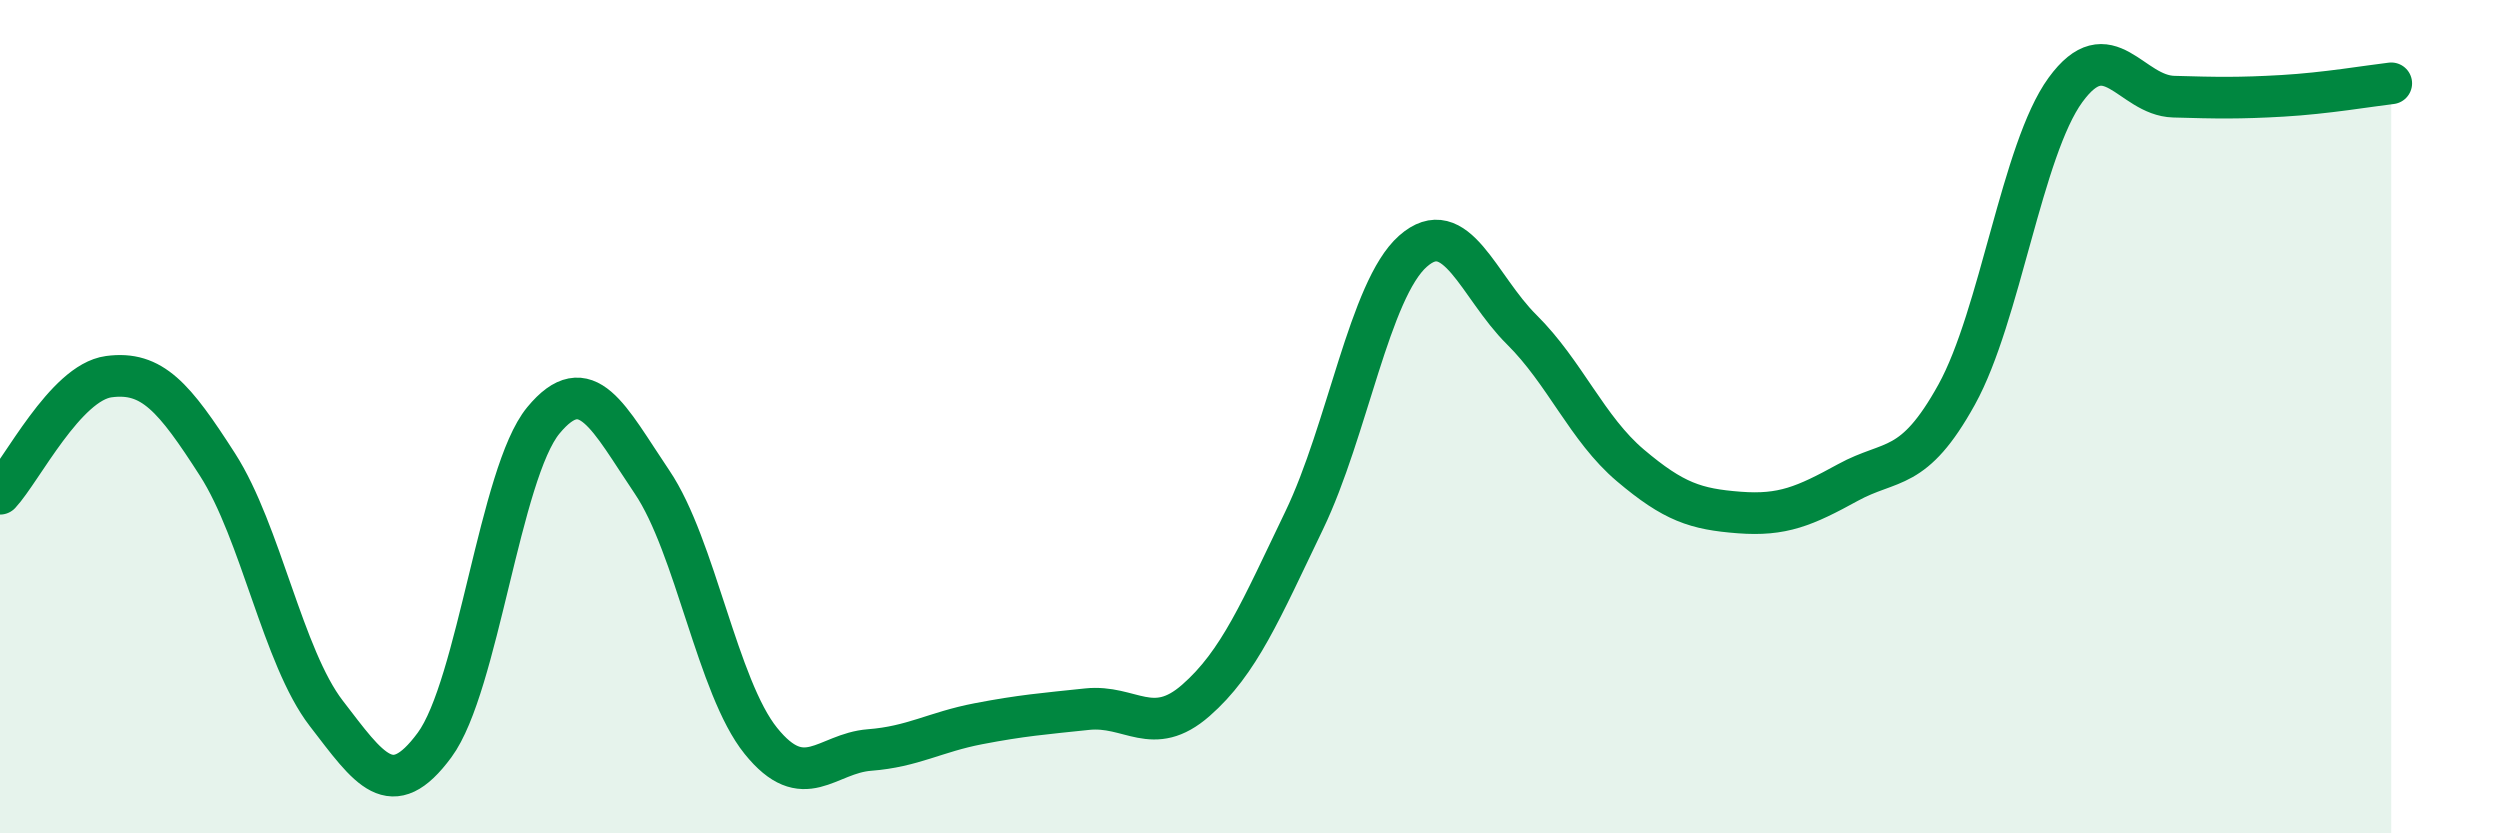
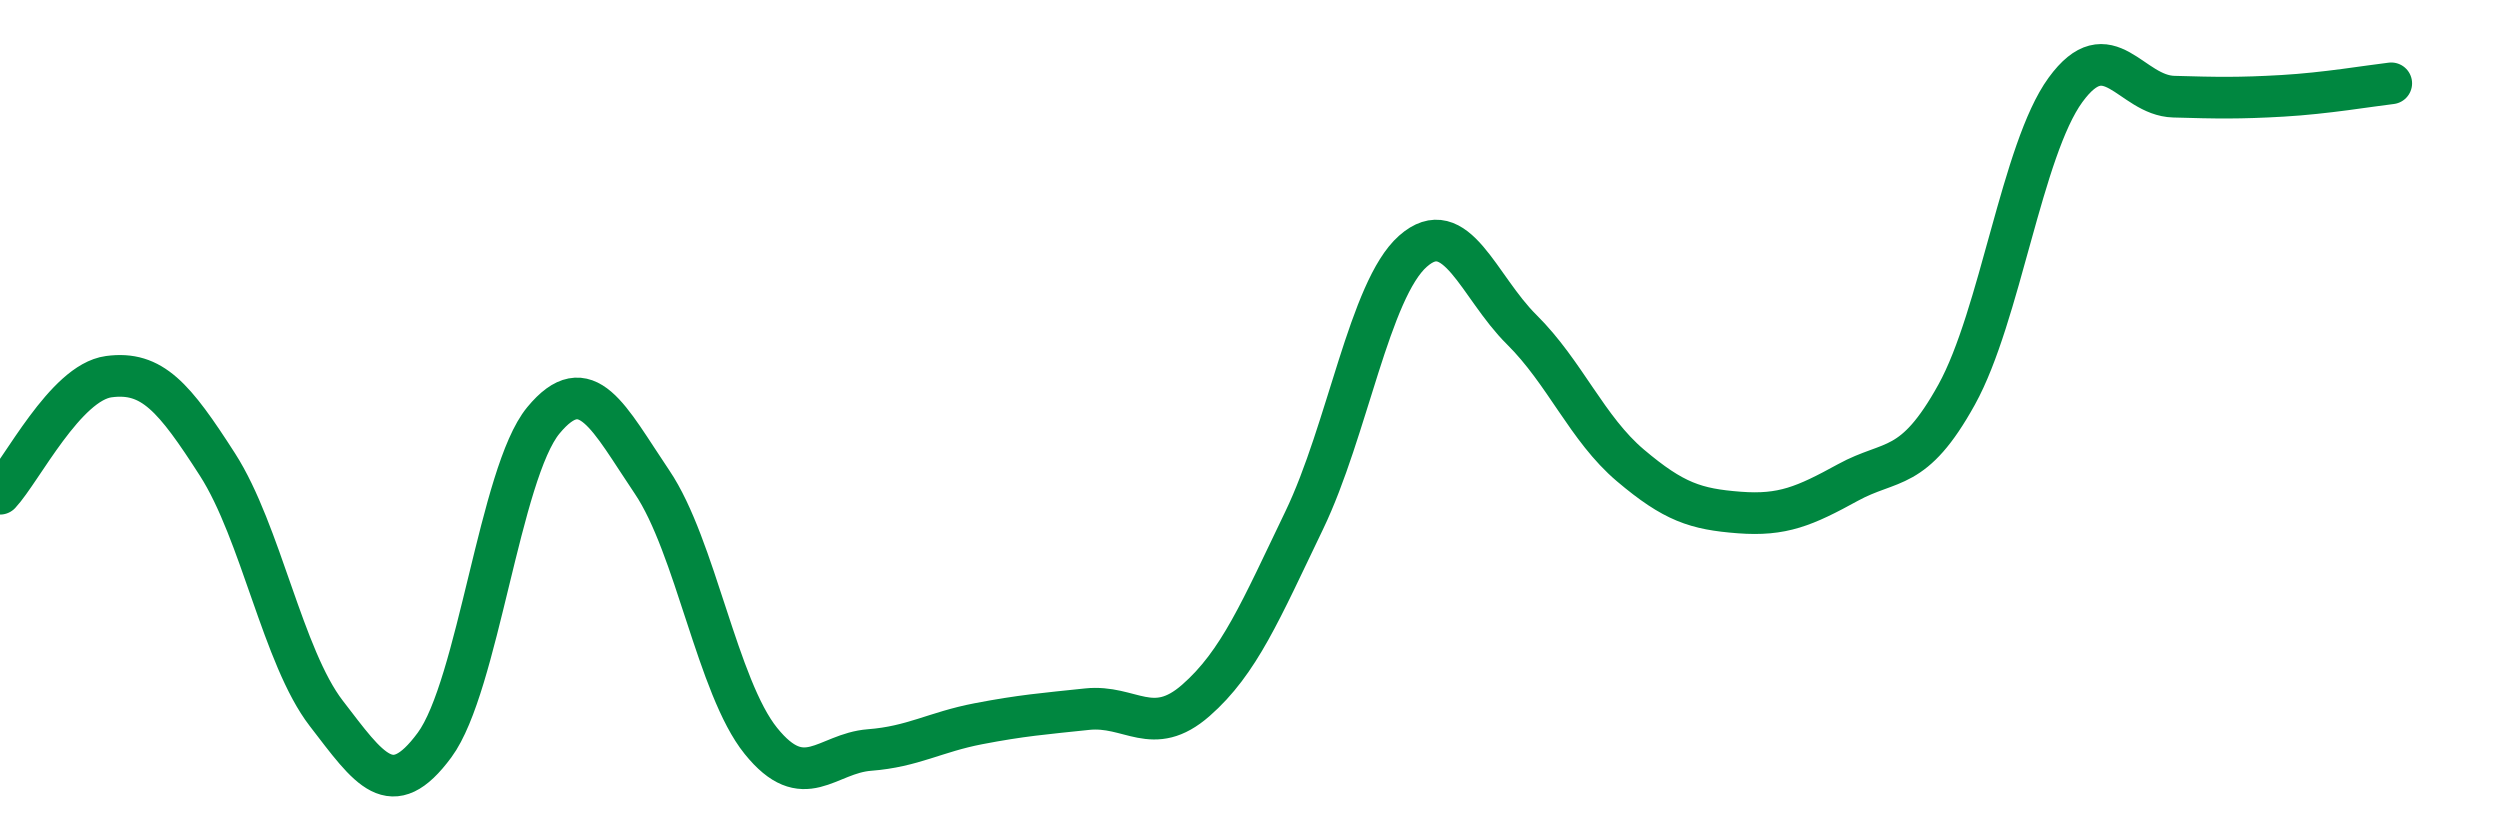
<svg xmlns="http://www.w3.org/2000/svg" width="60" height="20" viewBox="0 0 60 20">
-   <path d="M 0,11.85 C 0.52,11.29 1.57,9.18 2.61,9.04 C 3.65,8.9 4.18,9.53 5.22,11.15 C 6.26,12.77 6.79,15.77 7.83,17.12 C 8.87,18.47 9.39,19.29 10.43,17.88 C 11.47,16.47 12,11.35 13.04,10.09 C 14.08,8.83 14.61,10.03 15.65,11.57 C 16.69,13.11 17.22,16.49 18.26,17.78 C 19.3,19.07 19.83,18.08 20.87,18 C 21.91,17.92 22.44,17.57 23.48,17.37 C 24.52,17.17 25.05,17.13 26.09,17.02 C 27.13,16.91 27.66,17.72 28.7,16.81 C 29.74,15.9 30.26,14.65 31.3,12.49 C 32.34,10.33 32.87,6.95 33.91,6.03 C 34.95,5.11 35.48,6.88 36.52,7.91 C 37.56,8.94 38.09,10.29 39.13,11.17 C 40.17,12.05 40.7,12.22 41.74,12.3 C 42.78,12.38 43.31,12.15 44.35,11.58 C 45.39,11.01 45.92,11.35 46.96,9.47 C 48,7.59 48.53,3.59 49.57,2.16 C 50.61,0.73 51.13,2.29 52.17,2.32 C 53.21,2.35 53.74,2.36 54.78,2.3 C 55.82,2.24 56.87,2.06 57.39,2L57.39 20L0 20Z" fill="#008740" opacity="0.1" stroke-linecap="round" stroke-linejoin="round" />
  <path d="M 0,11.85 C 0.52,11.29 1.57,9.18 2.61,9.04 C 3.65,8.9 4.18,9.53 5.22,11.15 C 6.26,12.77 6.79,15.77 7.83,17.12 C 8.87,18.47 9.39,19.29 10.43,17.88 C 11.47,16.47 12,11.35 13.04,10.09 C 14.08,8.83 14.61,10.03 15.65,11.57 C 16.69,13.11 17.22,16.49 18.26,17.78 C 19.3,19.07 19.83,18.08 20.87,18 C 21.91,17.92 22.44,17.57 23.48,17.37 C 24.52,17.17 25.05,17.13 26.09,17.02 C 27.13,16.91 27.66,17.72 28.7,16.81 C 29.74,15.9 30.26,14.65 31.3,12.49 C 32.34,10.33 32.87,6.95 33.91,6.03 C 34.95,5.11 35.48,6.88 36.52,7.91 C 37.56,8.94 38.09,10.29 39.13,11.17 C 40.17,12.05 40.7,12.22 41.74,12.3 C 42.78,12.38 43.31,12.15 44.35,11.58 C 45.39,11.01 45.92,11.35 46.96,9.47 C 48,7.59 48.53,3.59 49.57,2.16 C 50.61,0.73 51.13,2.29 52.17,2.32 C 53.21,2.35 53.74,2.36 54.78,2.3 C 55.82,2.24 56.87,2.06 57.39,2" stroke="#008740" stroke-width="1" fill="none" stroke-linecap="round" stroke-linejoin="round" />
</svg>